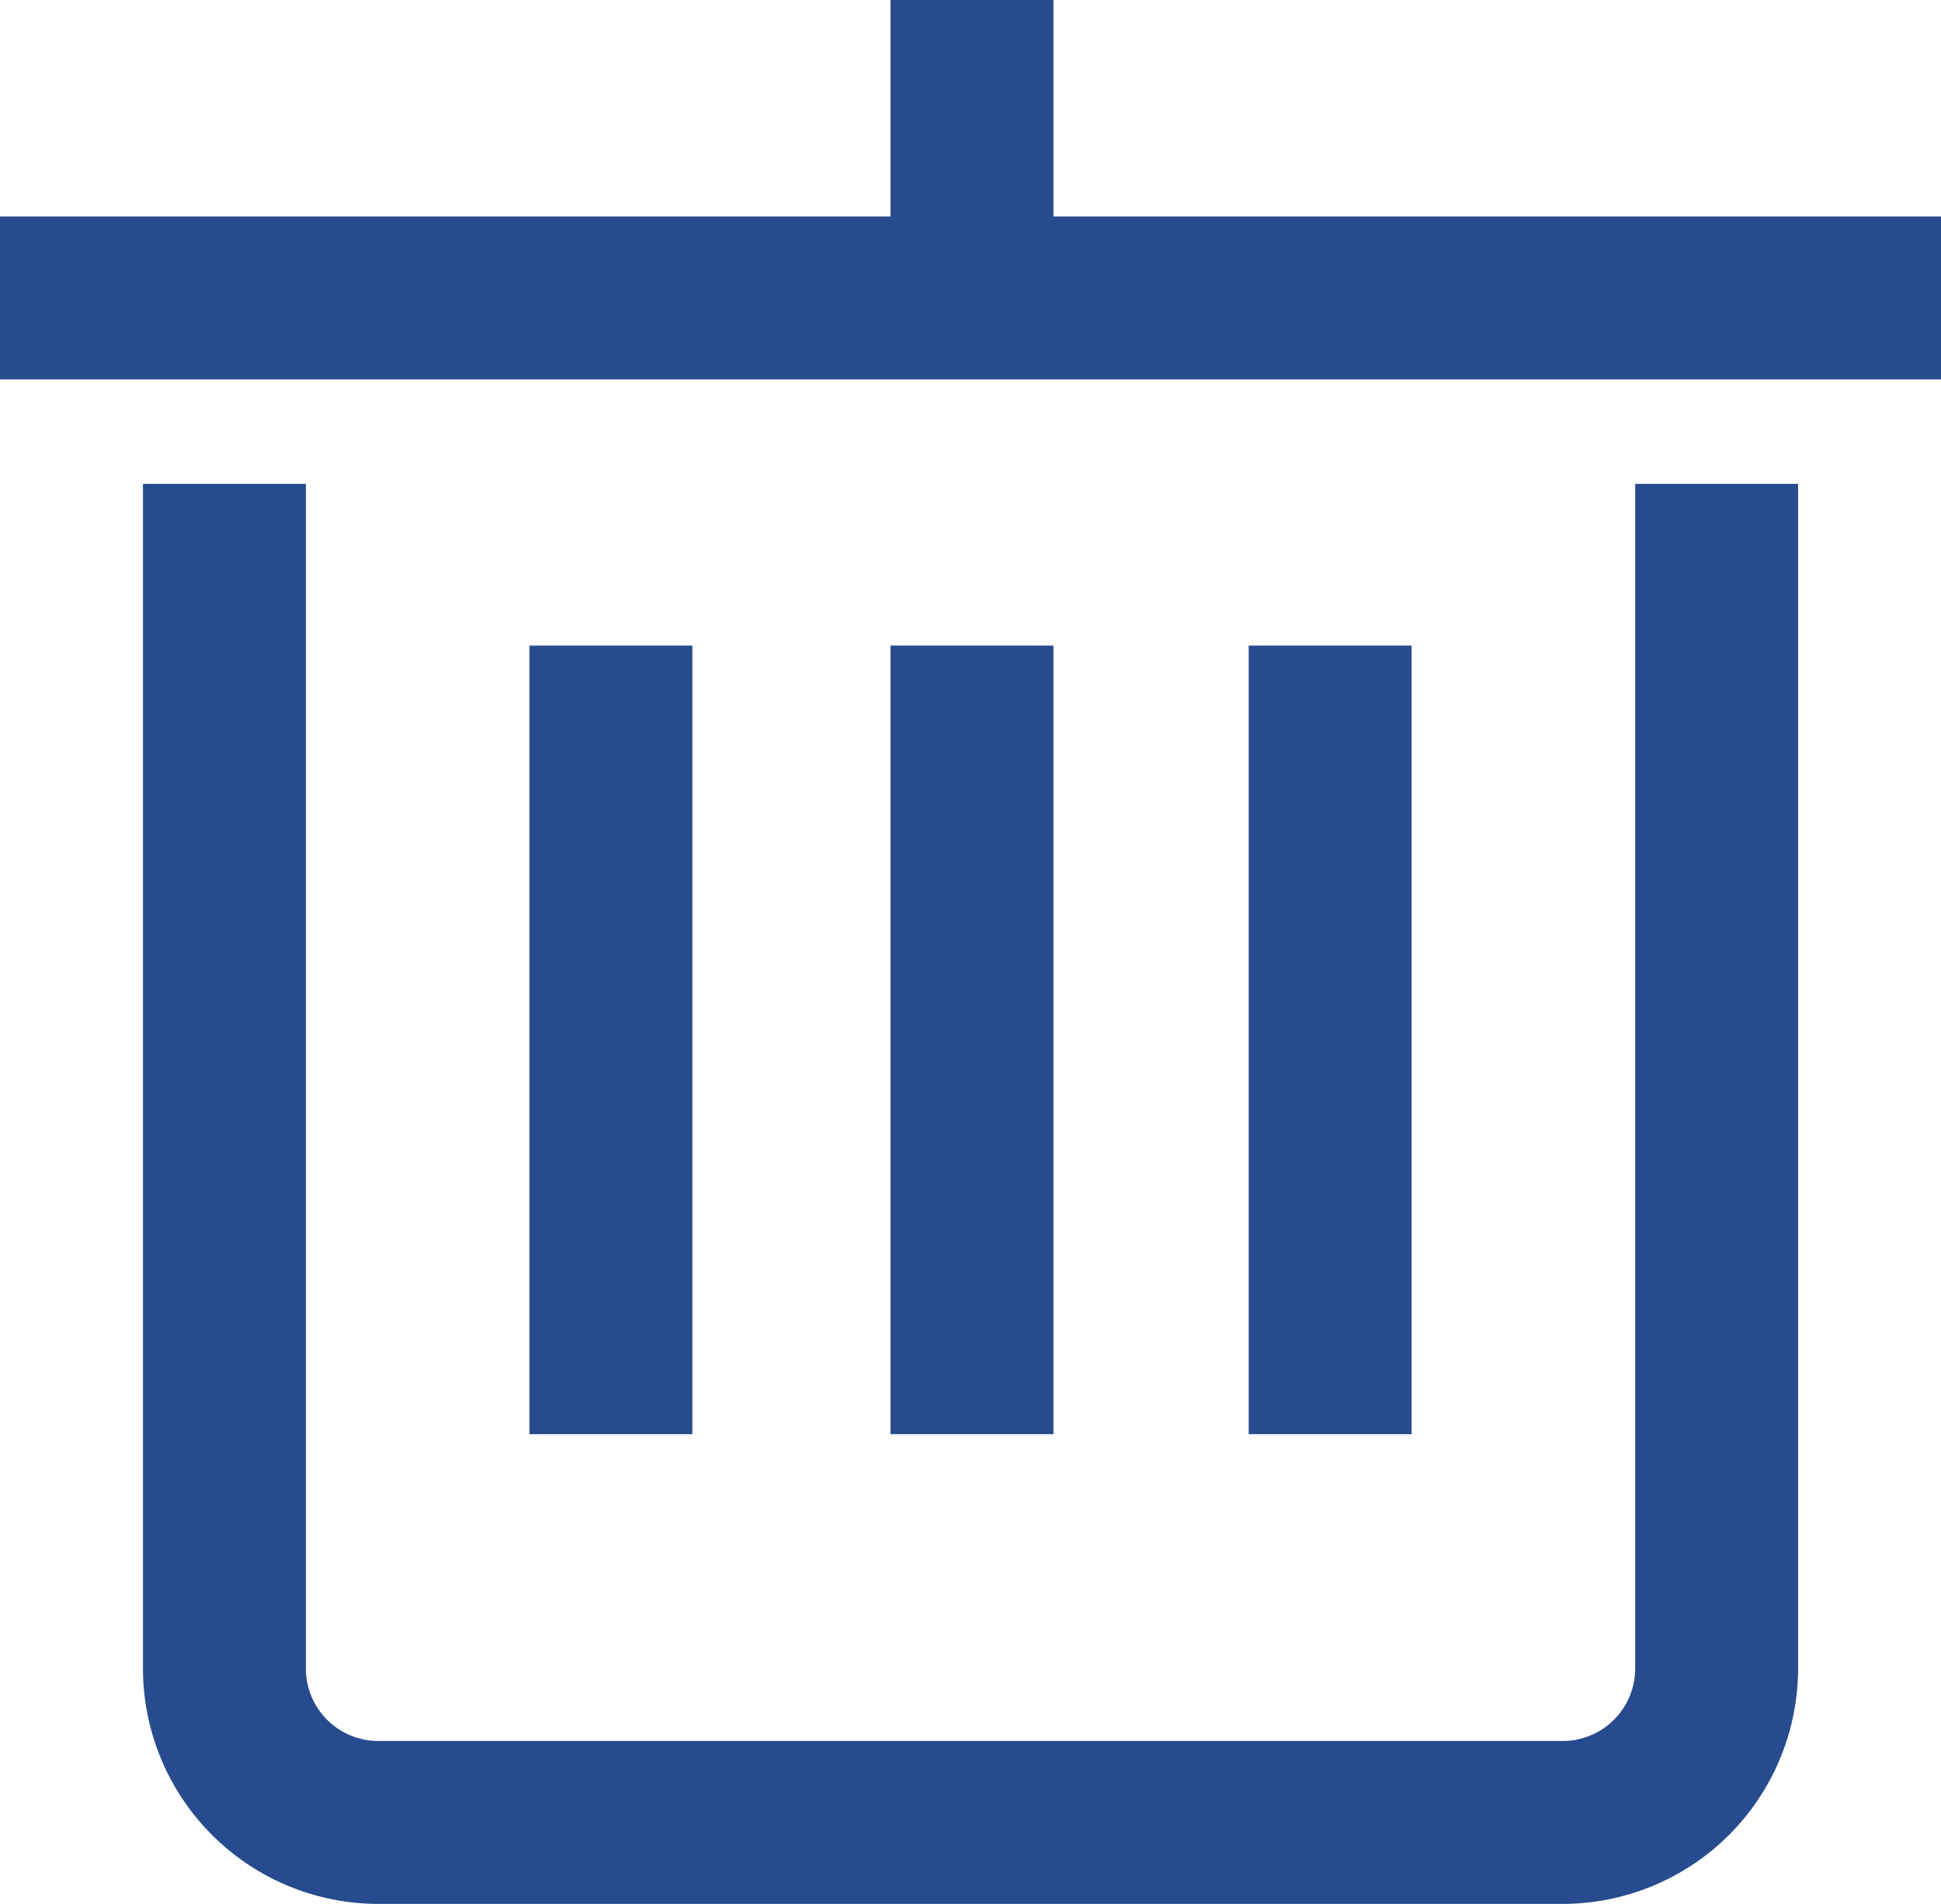
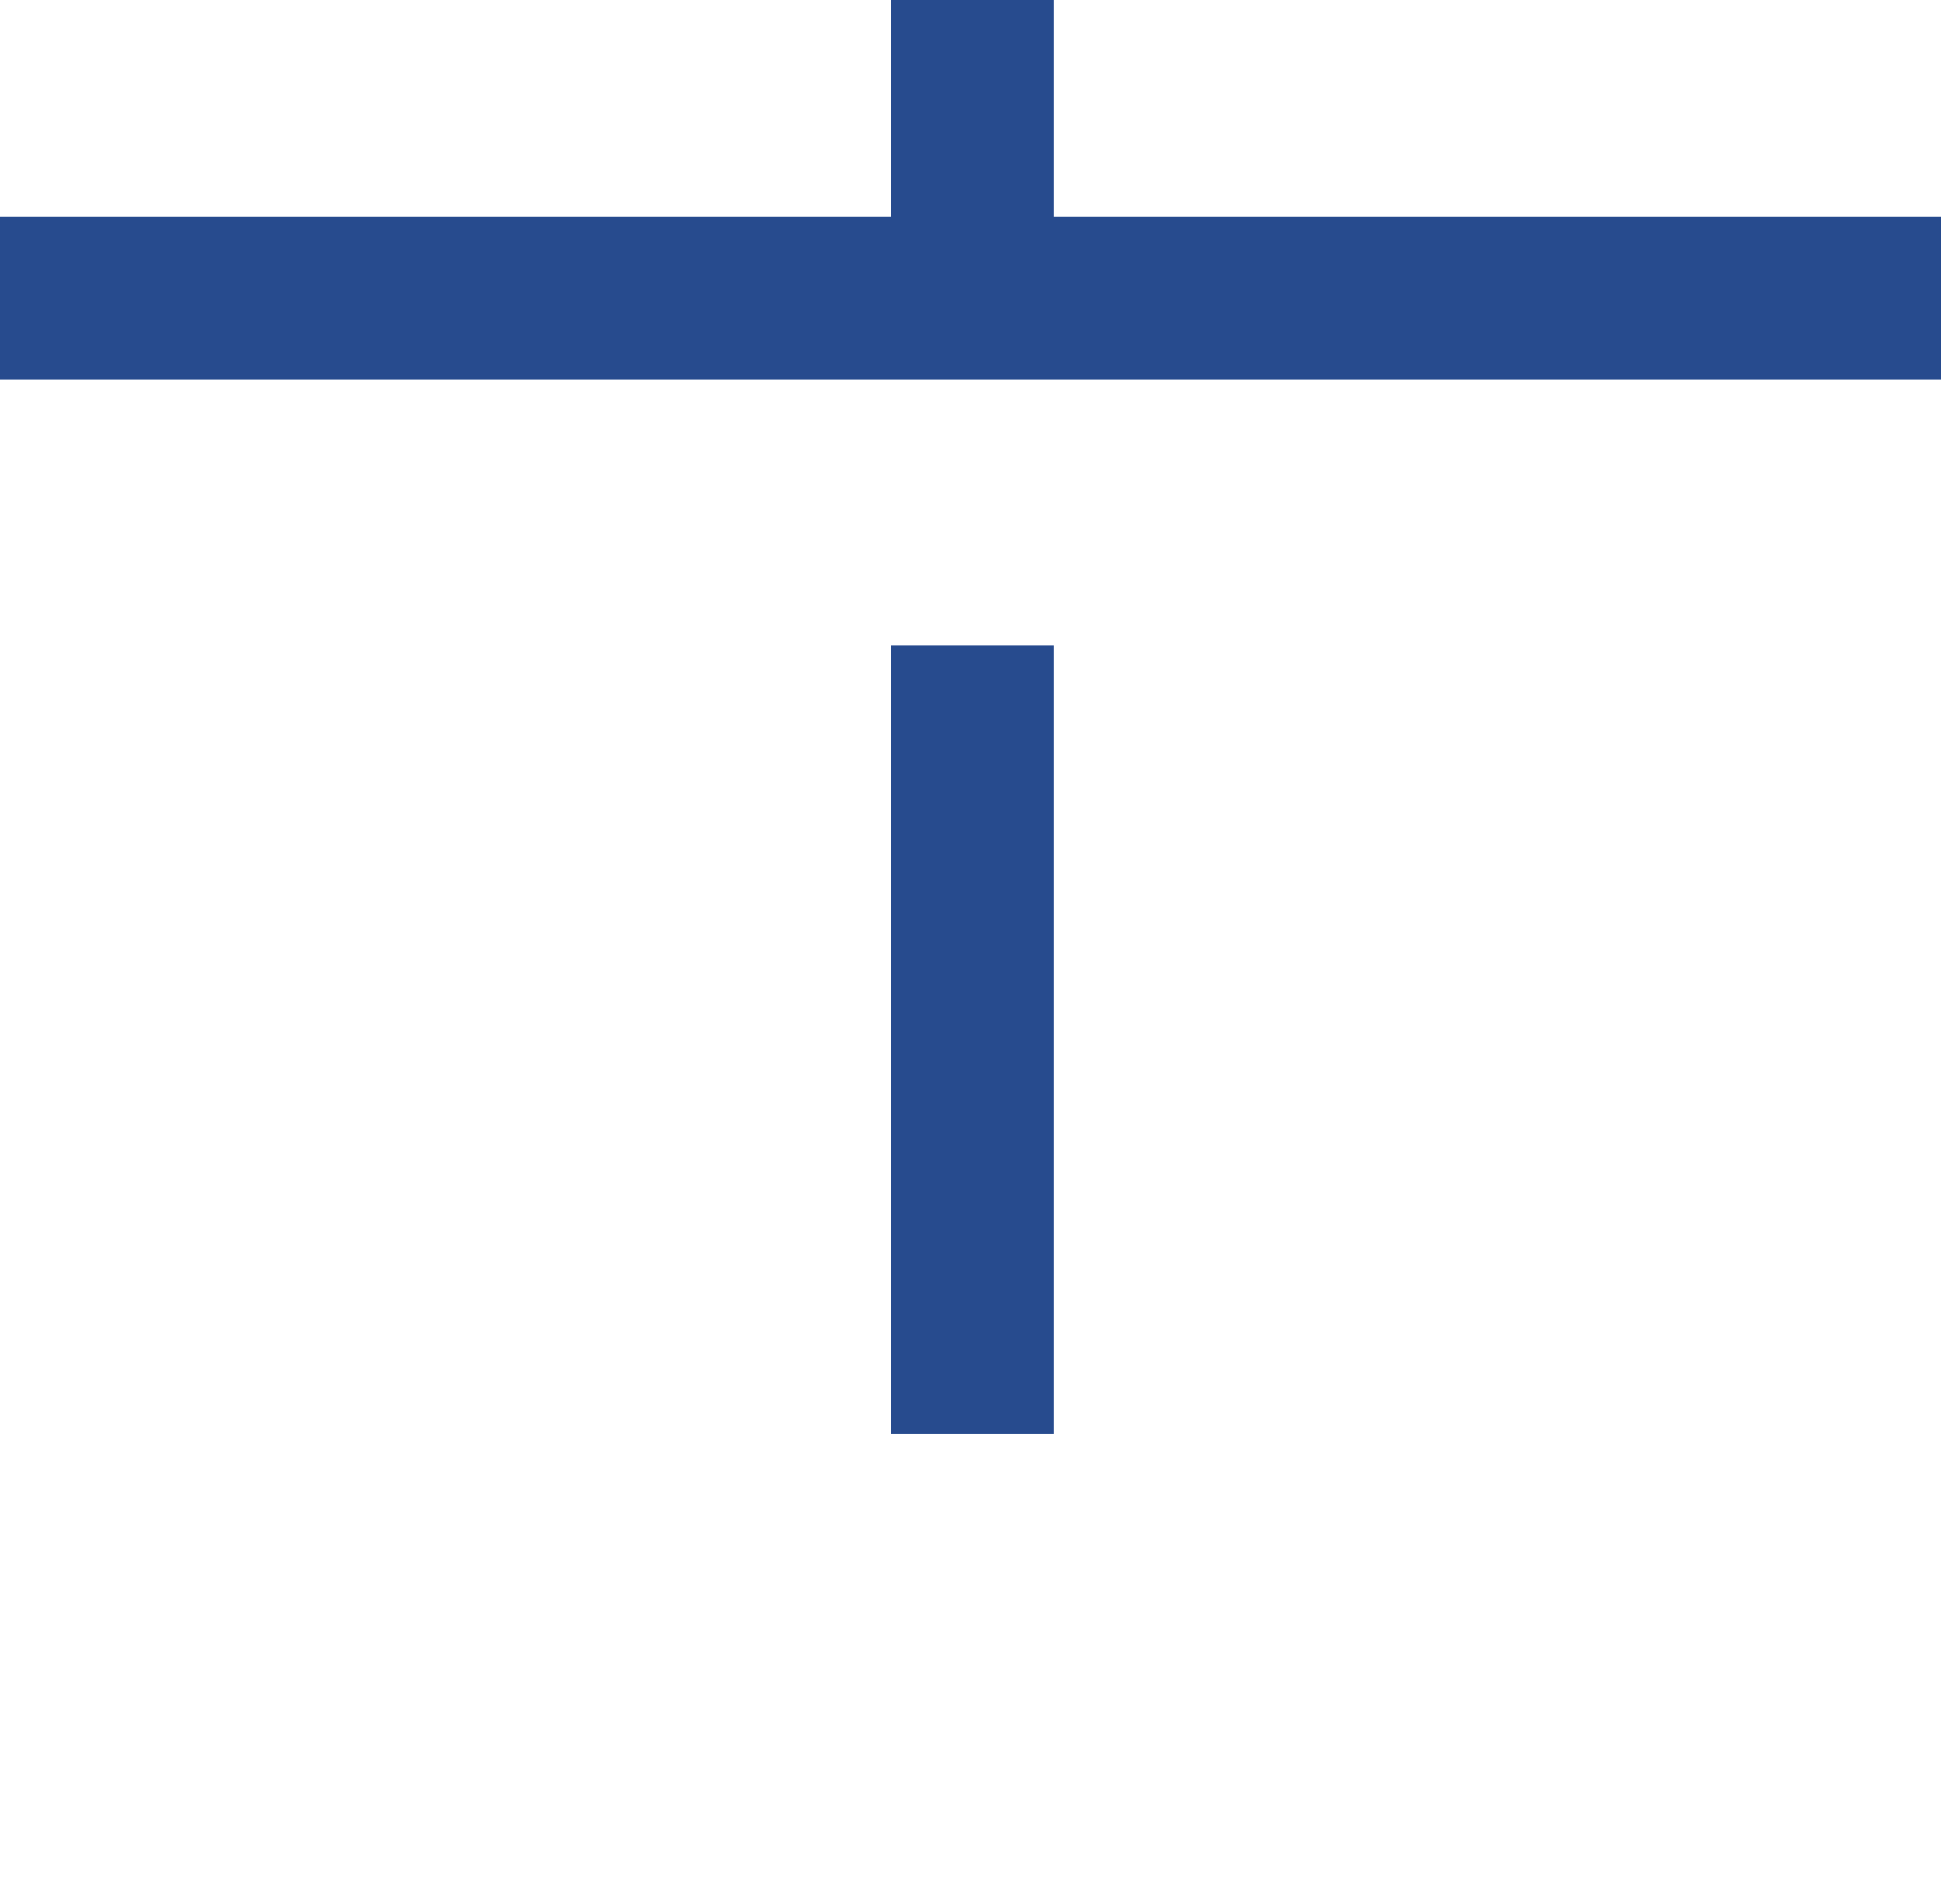
<svg xmlns="http://www.w3.org/2000/svg" width="35.747" height="35.059" viewBox="0 0 35.747 35.059">
  <title>Asset 50</title>
  <g>
-     <path d="M30.115,30.724a1.336,1.336,0,0,1-1.335,1.335H6.967a1.336,1.336,0,0,1-1.334-1.335V8.91h-3V30.724a4.339,4.339,0,0,0,4.334,4.335H28.78a4.34,4.34,0,0,0,4.335-4.335V8.91h-3Z" fill="#274b8e" />
    <polygon points="19.401 3.986 19.401 0 16.401 0 16.401 3.986 0 3.986 0 6.986 35.747 6.986 35.747 3.986 19.401 3.986" fill="#274b8e" />
-     <rect x="9.751" y="11.888" width="3" height="14.521" fill="#274b8e" />
    <rect x="16.401" y="11.888" width="3" height="14.521" fill="#274b8e" />
-     <rect x="22.997" y="11.888" width="3" height="14.521" fill="#274b8e" />
  </g>
</svg>